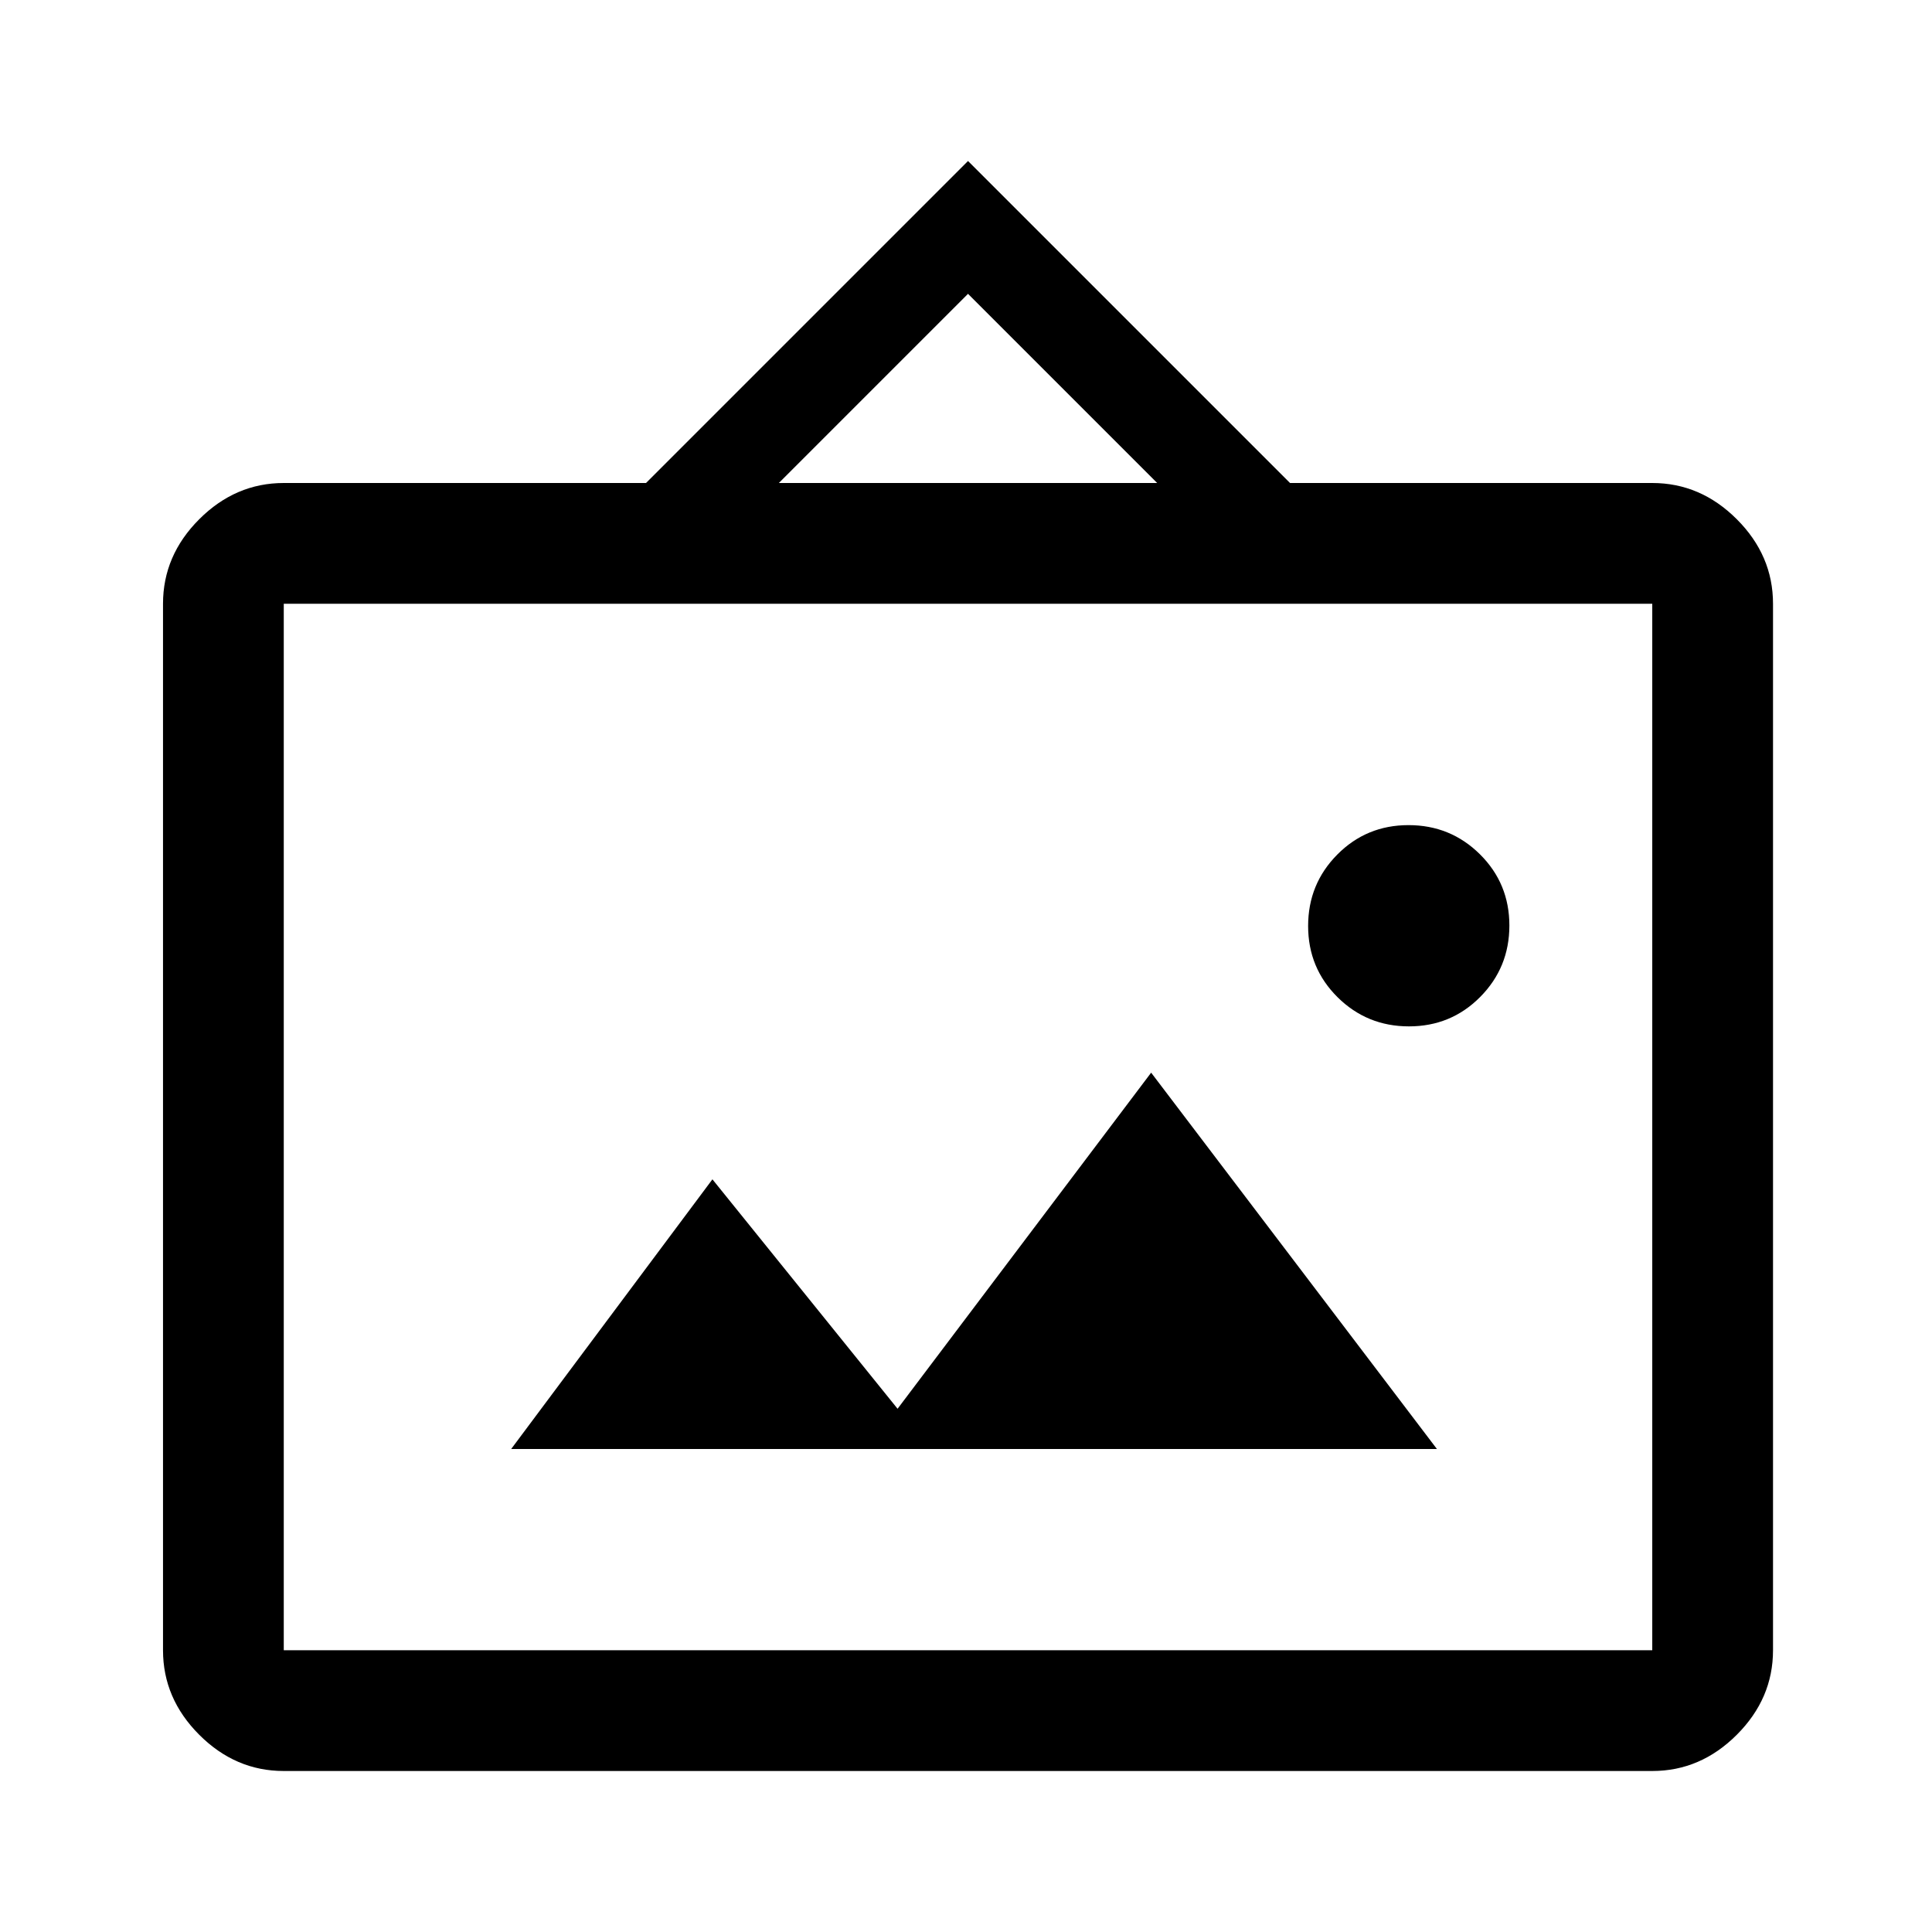
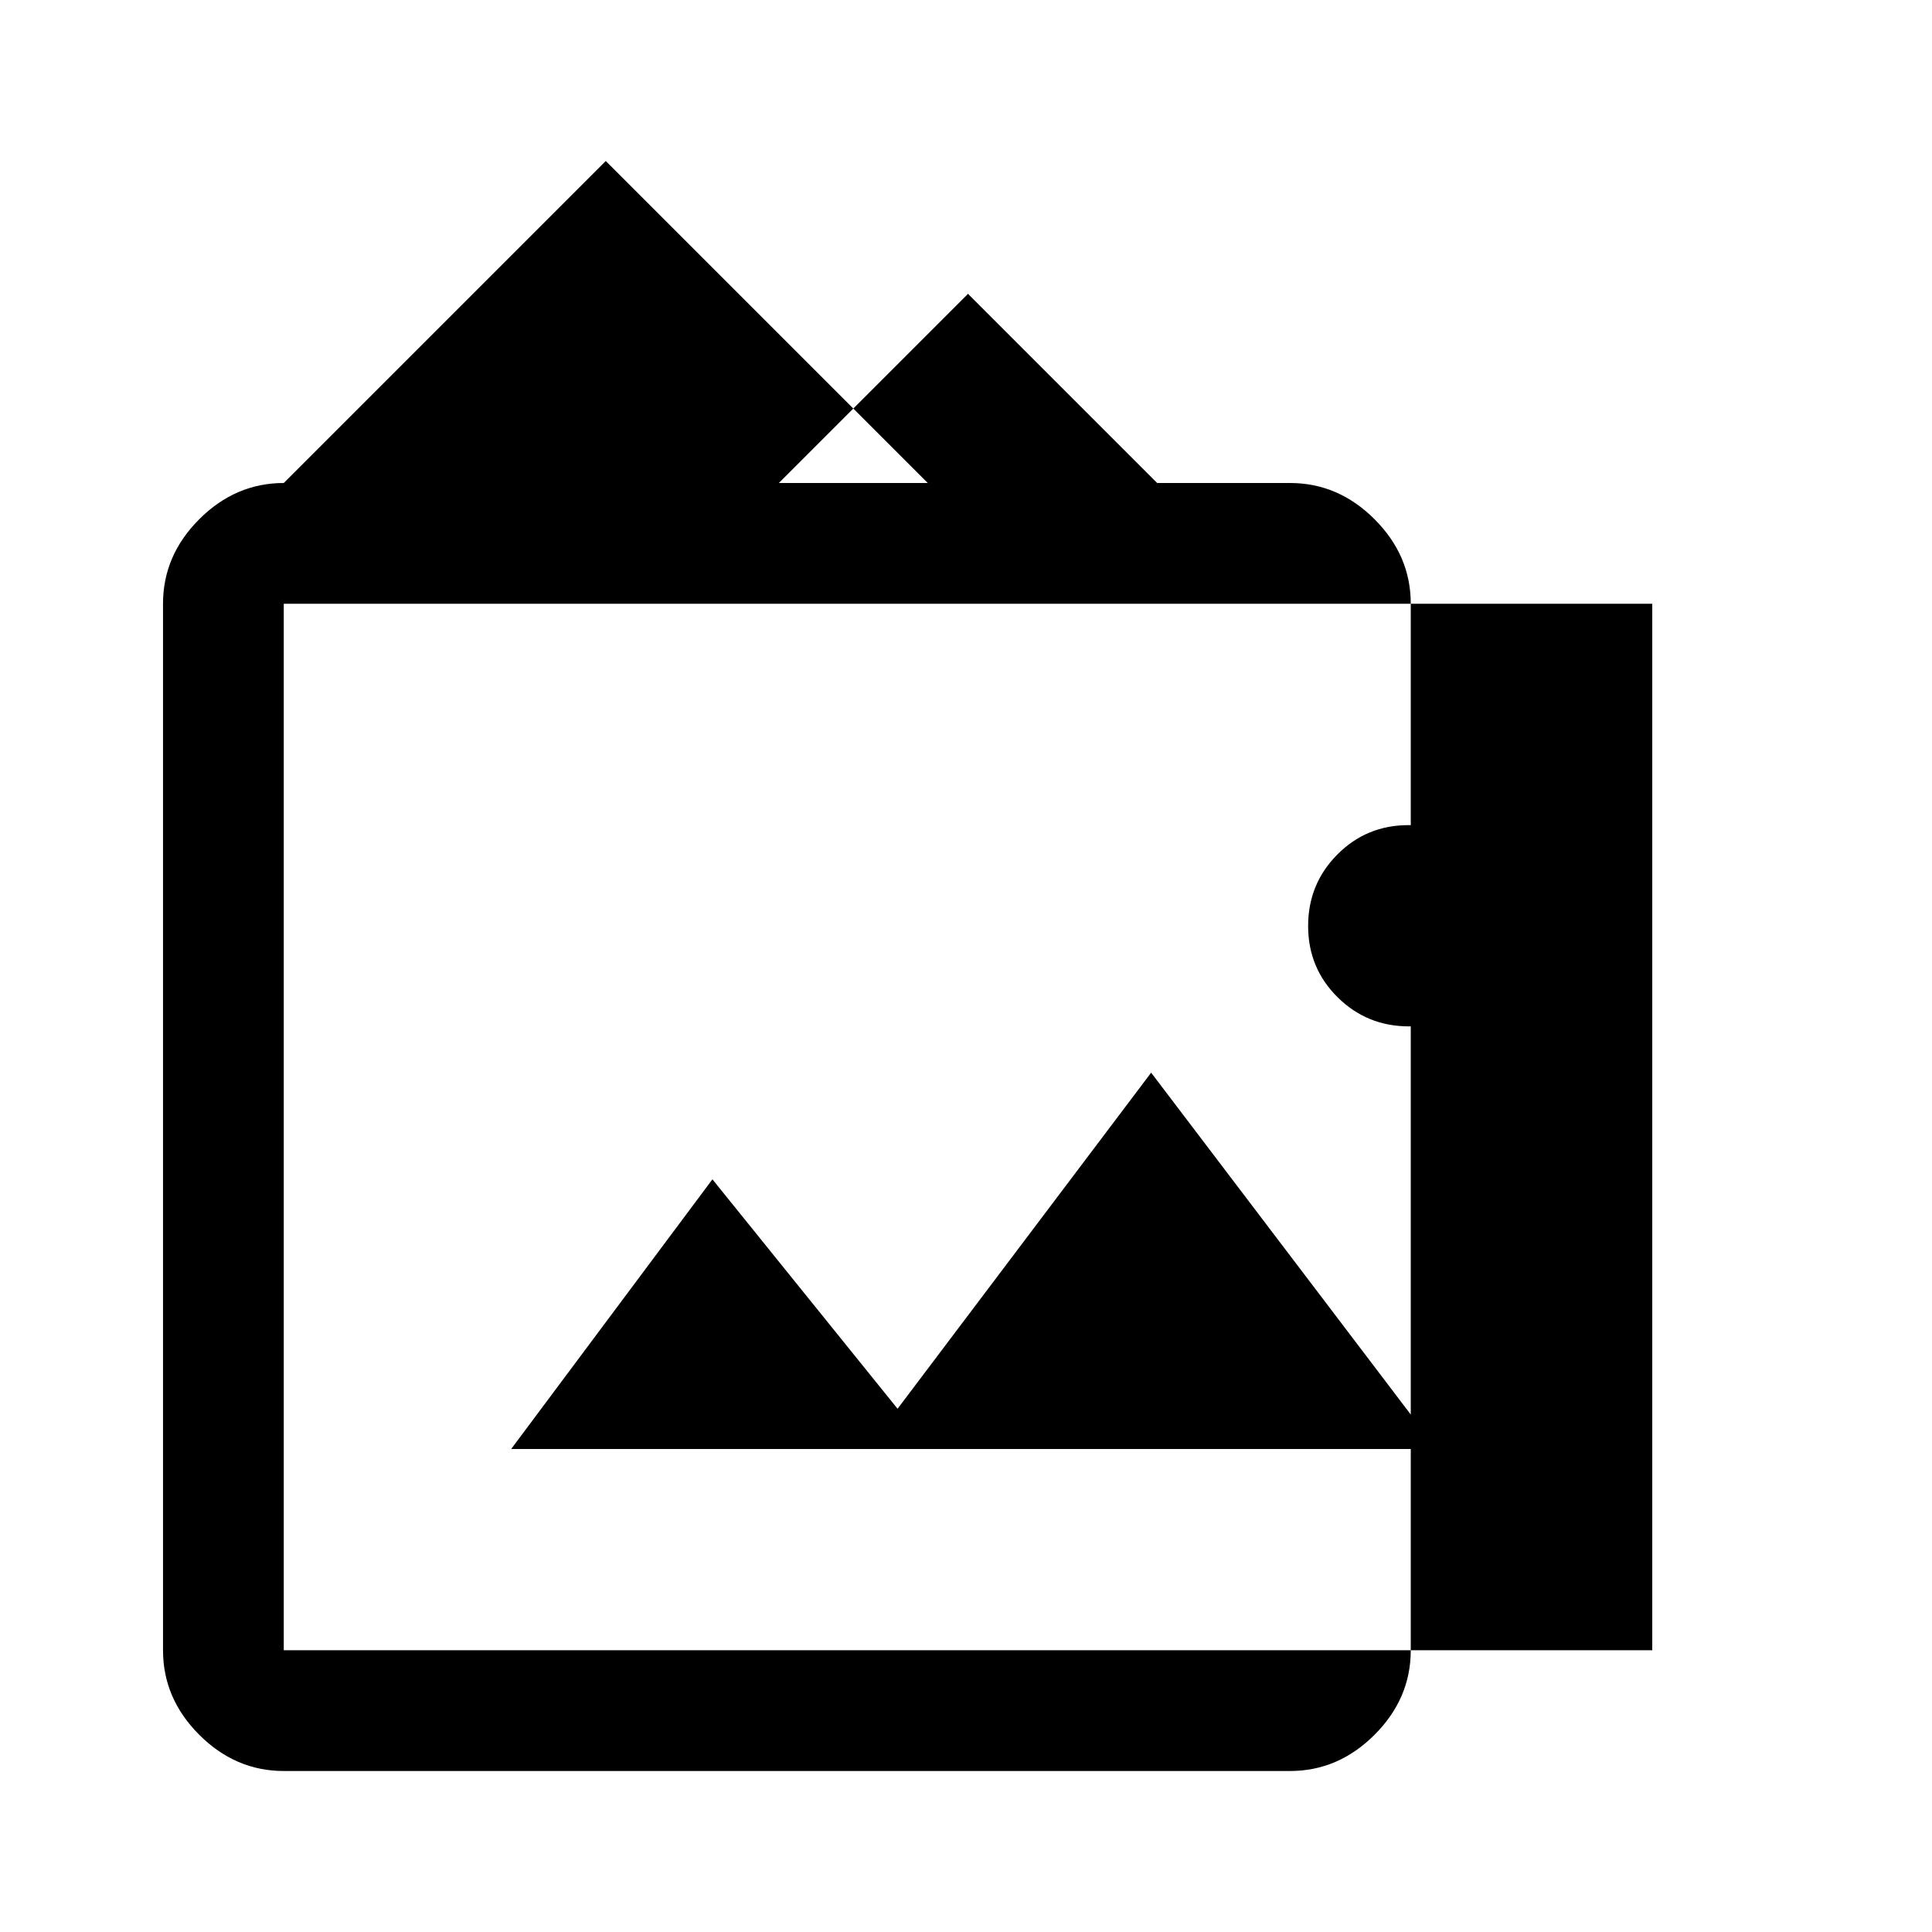
<svg xmlns="http://www.w3.org/2000/svg" width="48" height="48" viewBox="0 -960 960 960">
-   <path d="M141-80q-24 0-42-18t-18-42v-520q0-24 18-42t42-18h180l160-160 160 160h180q24 0 42 18t18 42v520q0 24-18 42t-42 18H141Zm0-60h680v-520H141v520Zm113-100h460L572-427 446-260l-92-114-100 134Zm446.118-210Q721-450 735.5-464.618q14.5-14.617 14.5-35.5Q750-521 735.382-535.5q-14.617-14.5-35.5-14.5Q679-550 664.5-535.382q-14.5 14.617-14.5 35.5Q650-479 664.618-464.5q14.617 14.5 35.5 14.5ZM387-720h188l-94-94-94 94ZM141-140v-520 520Z" />
+   <path d="M141-80q-24 0-42-18t-18-42v-520q0-24 18-42t42-18l160-160 160 160h180q24 0 42 18t18 42v520q0 24-18 42t-42 18H141Zm0-60h680v-520H141v520Zm113-100h460L572-427 446-260l-92-114-100 134Zm446.118-210Q721-450 735.5-464.618q14.5-14.617 14.5-35.5Q750-521 735.382-535.5q-14.617-14.5-35.5-14.5Q679-550 664.5-535.382q-14.5 14.617-14.5 35.5Q650-479 664.618-464.5q14.617 14.5 35.5 14.5ZM387-720h188l-94-94-94 94ZM141-140v-520 520Z" />
</svg>